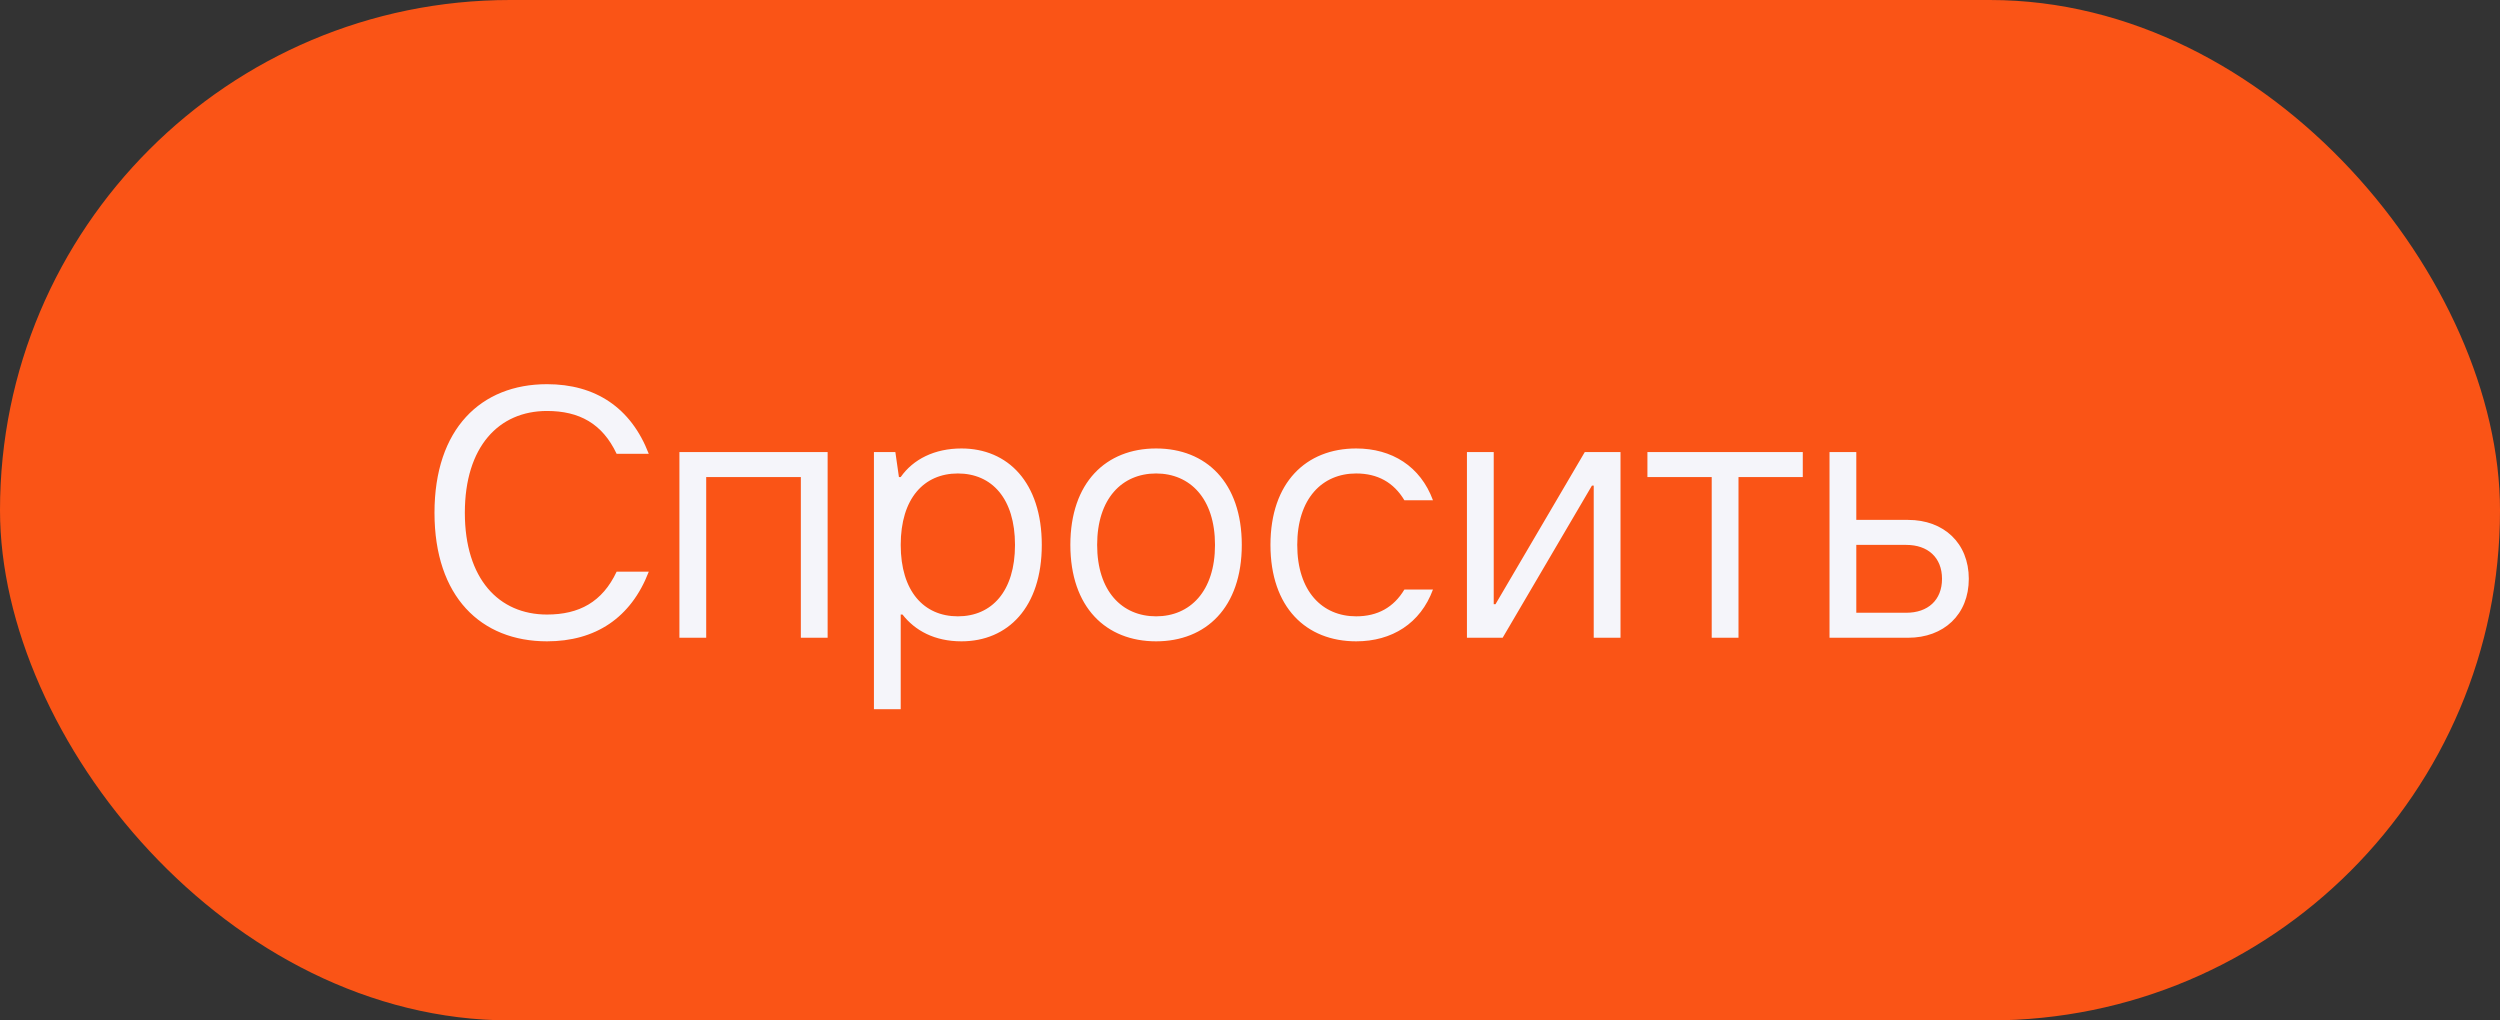
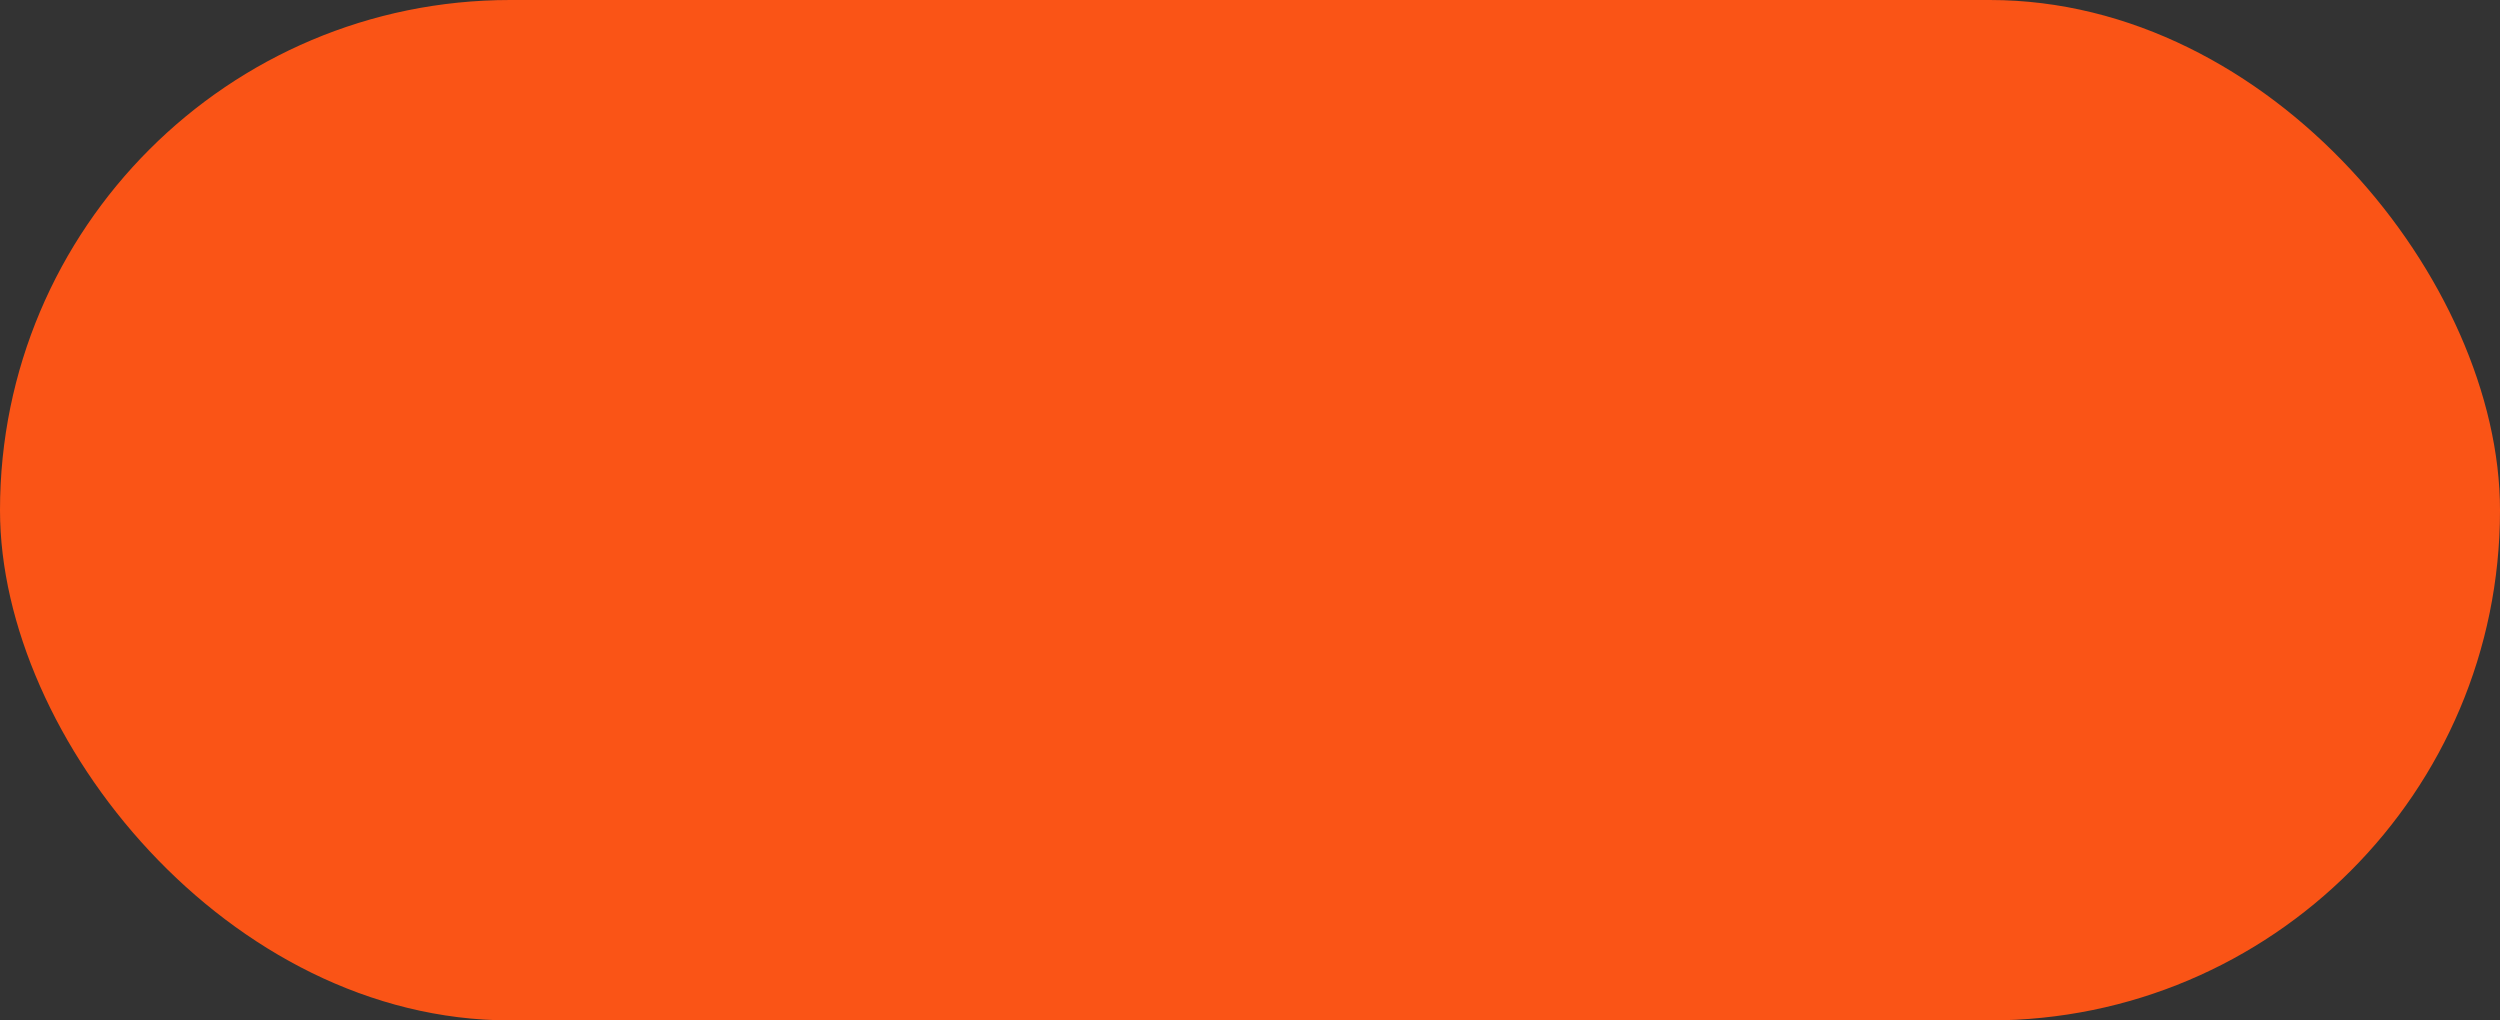
<svg xmlns="http://www.w3.org/2000/svg" width="98" height="40" viewBox="0 0 98 40" fill="none">
  <rect x="0" y="0" width="98" height="40" fill="#333333" stroke="none" />
  <rect width="98" height="40" rx="20" fill="#FA5416" />
-   <path d="M21.442 25.14C18.852 25.14 17.032 23.39 17.032 20.1C17.032 16.81 18.852 15.06 21.442 15.06C23.332 15.06 24.732 15.97 25.432 17.79H24.172C23.612 16.6 22.702 16.11 21.442 16.11C19.552 16.11 18.222 17.51 18.222 20.1C18.222 22.69 19.552 24.09 21.442 24.09C22.702 24.09 23.612 23.6 24.172 22.41H25.432C24.732 24.23 23.332 25.14 21.442 25.14ZM27.683 25H26.633V17.72H32.443V25H31.393V18.7H27.683V25ZM35.308 27.8H34.258V17.72H35.098L35.238 18.7H35.308C35.798 18 36.638 17.58 37.688 17.58C39.508 17.58 40.838 18.91 40.838 21.36C40.838 23.81 39.508 25.14 37.688 25.14C36.638 25.14 35.868 24.72 35.378 24.09H35.308V27.8ZM37.548 24.16C38.878 24.16 39.788 23.18 39.788 21.36C39.788 19.54 38.878 18.56 37.548 18.56C36.218 18.56 35.308 19.54 35.308 21.36C35.308 23.18 36.218 24.16 37.548 24.16ZM45.318 25.14C43.358 25.14 41.958 23.81 41.958 21.36C41.958 18.91 43.358 17.58 45.318 17.58C47.278 17.58 48.678 18.91 48.678 21.36C48.678 23.81 47.278 25.14 45.318 25.14ZM45.318 24.16C46.648 24.16 47.628 23.18 47.628 21.36C47.628 19.54 46.648 18.56 45.318 18.56C43.988 18.56 43.008 19.54 43.008 21.36C43.008 23.18 43.988 24.16 45.318 24.16ZM53.162 25.14C51.202 25.14 49.802 23.81 49.802 21.36C49.802 18.91 51.202 17.58 53.162 17.58C54.562 17.58 55.682 18.28 56.172 19.61H55.052C54.632 18.91 54.002 18.56 53.162 18.56C51.832 18.56 50.852 19.54 50.852 21.36C50.852 23.18 51.832 24.16 53.162 24.16C54.002 24.16 54.632 23.81 55.052 23.11H56.172C55.682 24.44 54.562 25.14 53.162 25.14ZM58.904 25H57.504V17.72H58.554V23.684H58.624L62.124 17.72H63.524V25H62.474V19.036H62.404L58.904 25ZM68.149 25H67.099V18.7H64.579V17.72H70.669V18.7H68.149V25ZM72.767 20.38H74.797C76.197 20.38 77.177 21.29 77.177 22.69C77.177 24.09 76.197 25 74.797 25H71.717V17.72H72.767V20.38ZM72.767 24.02H74.727C75.567 24.02 76.127 23.53 76.127 22.69C76.127 21.85 75.567 21.36 74.727 21.36H72.767V24.02Z" fill="#F5F5FA" />
</svg>